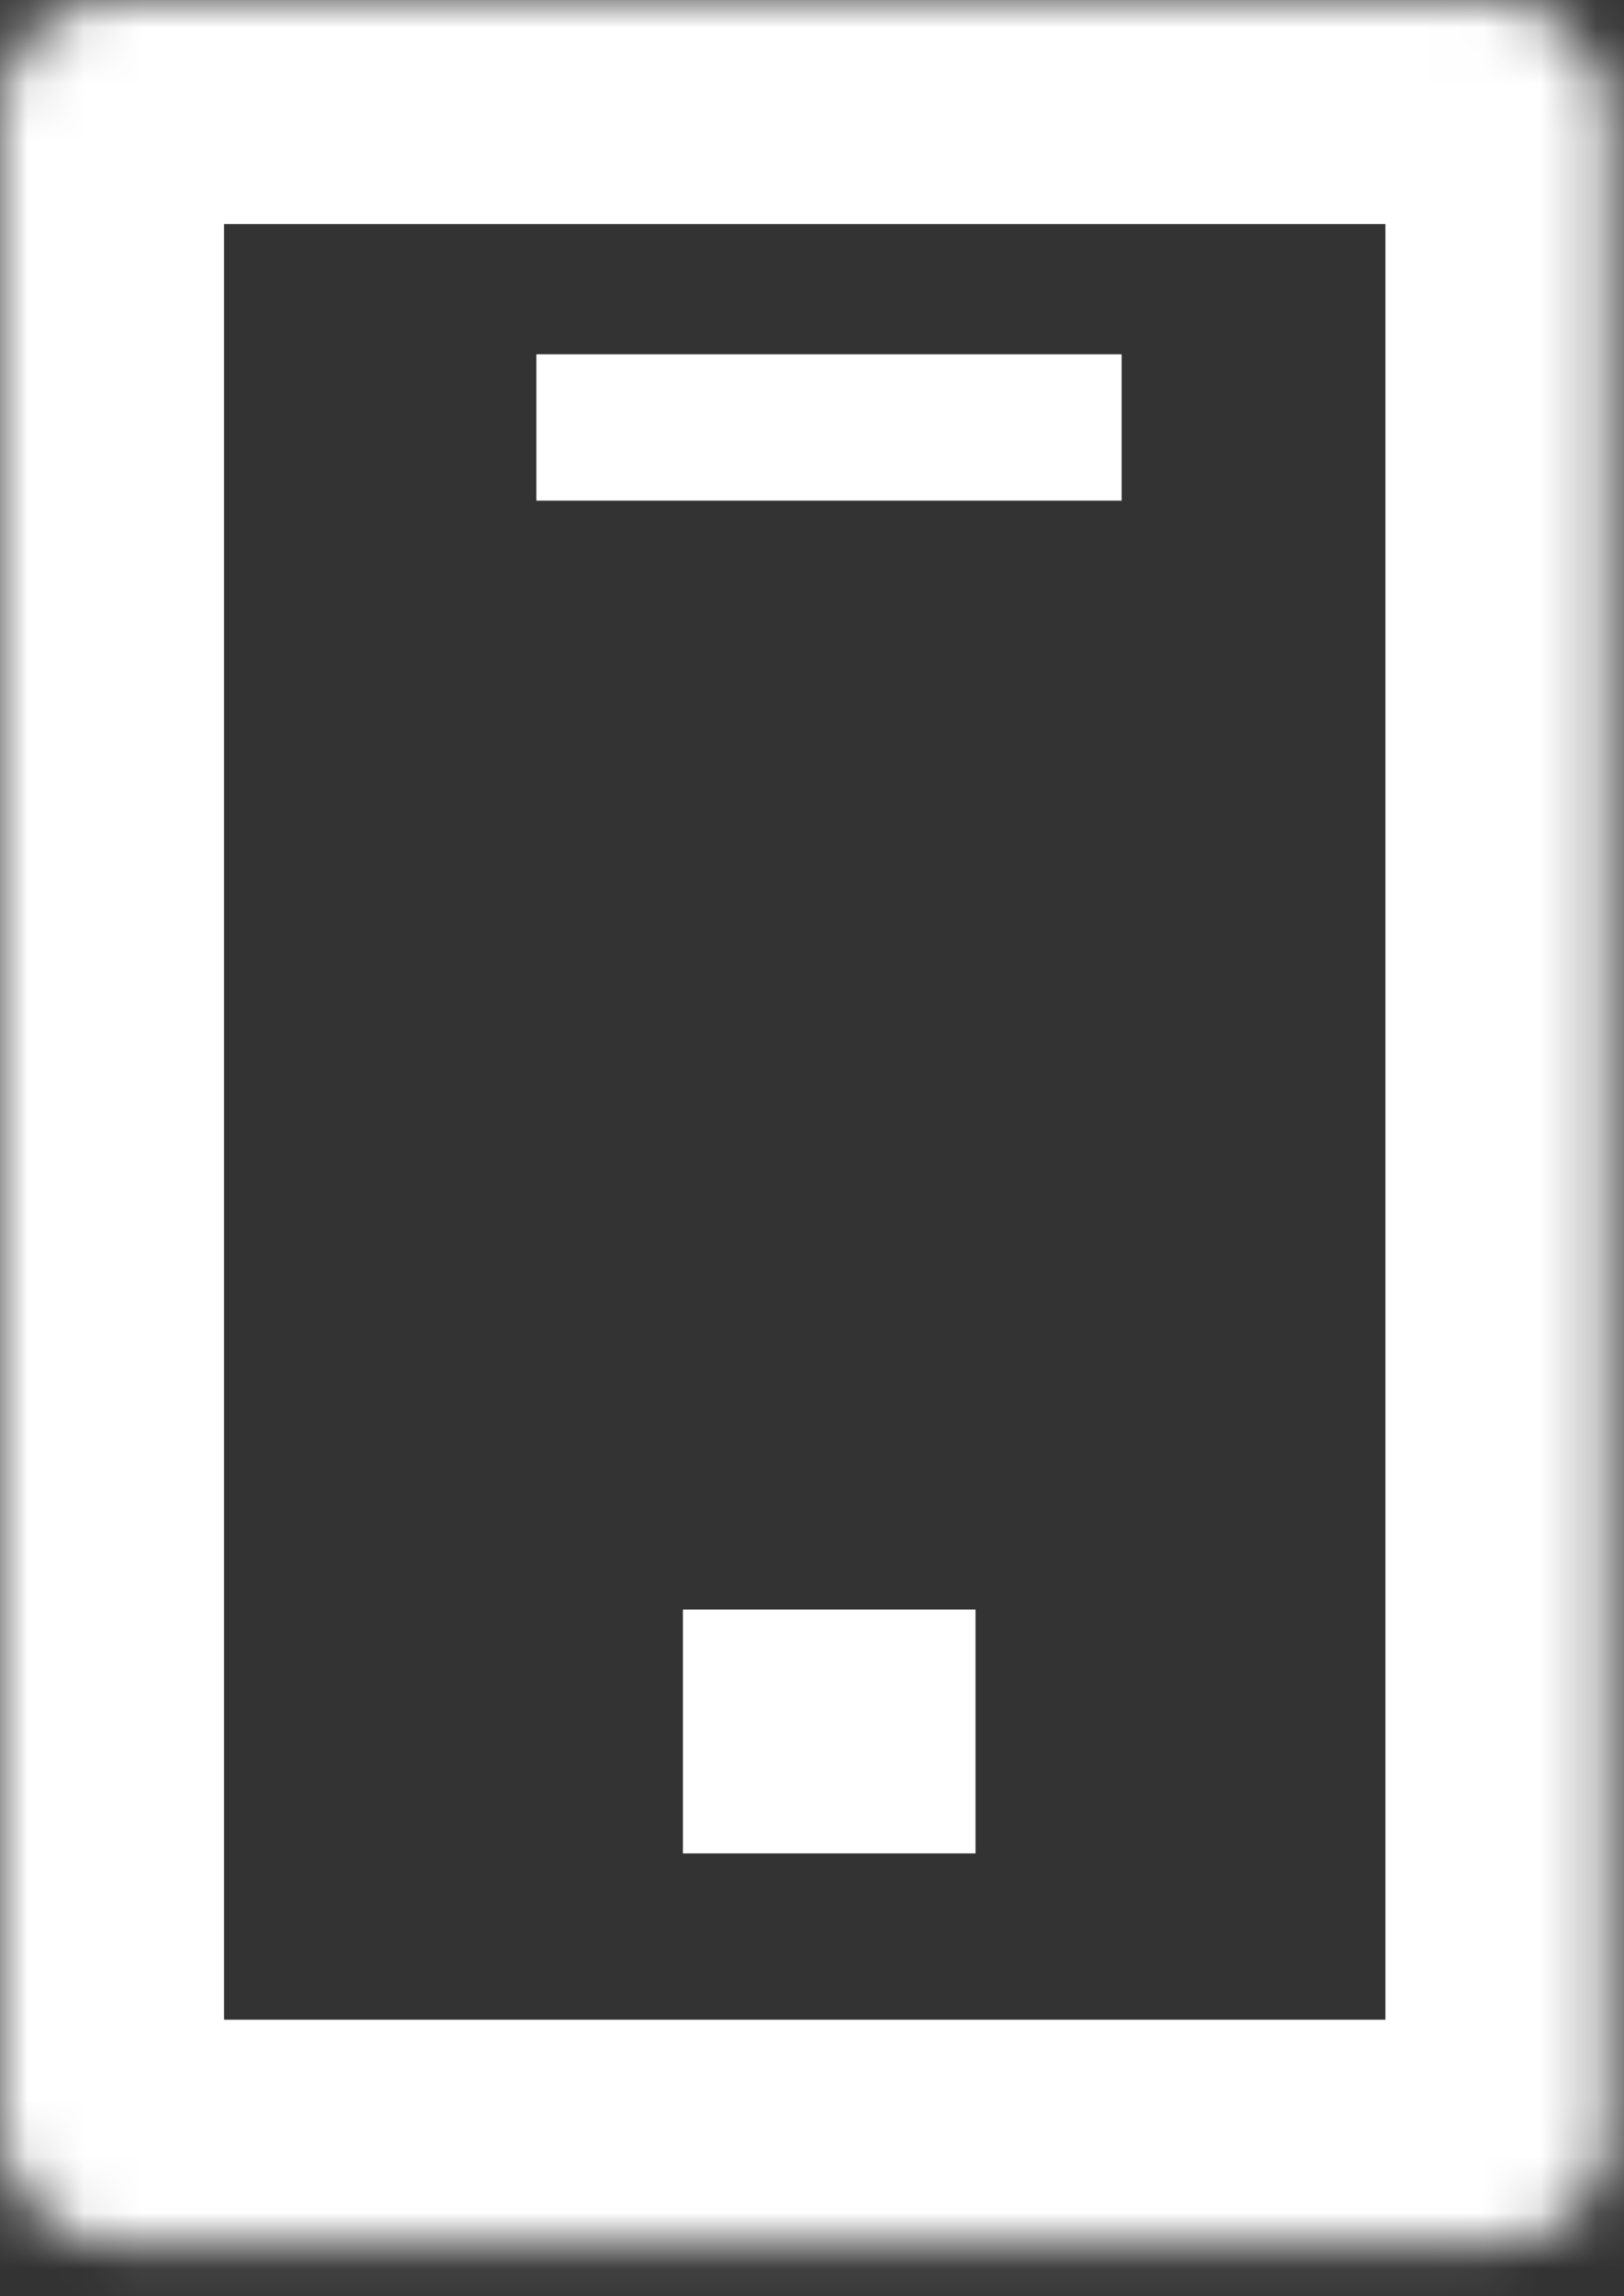
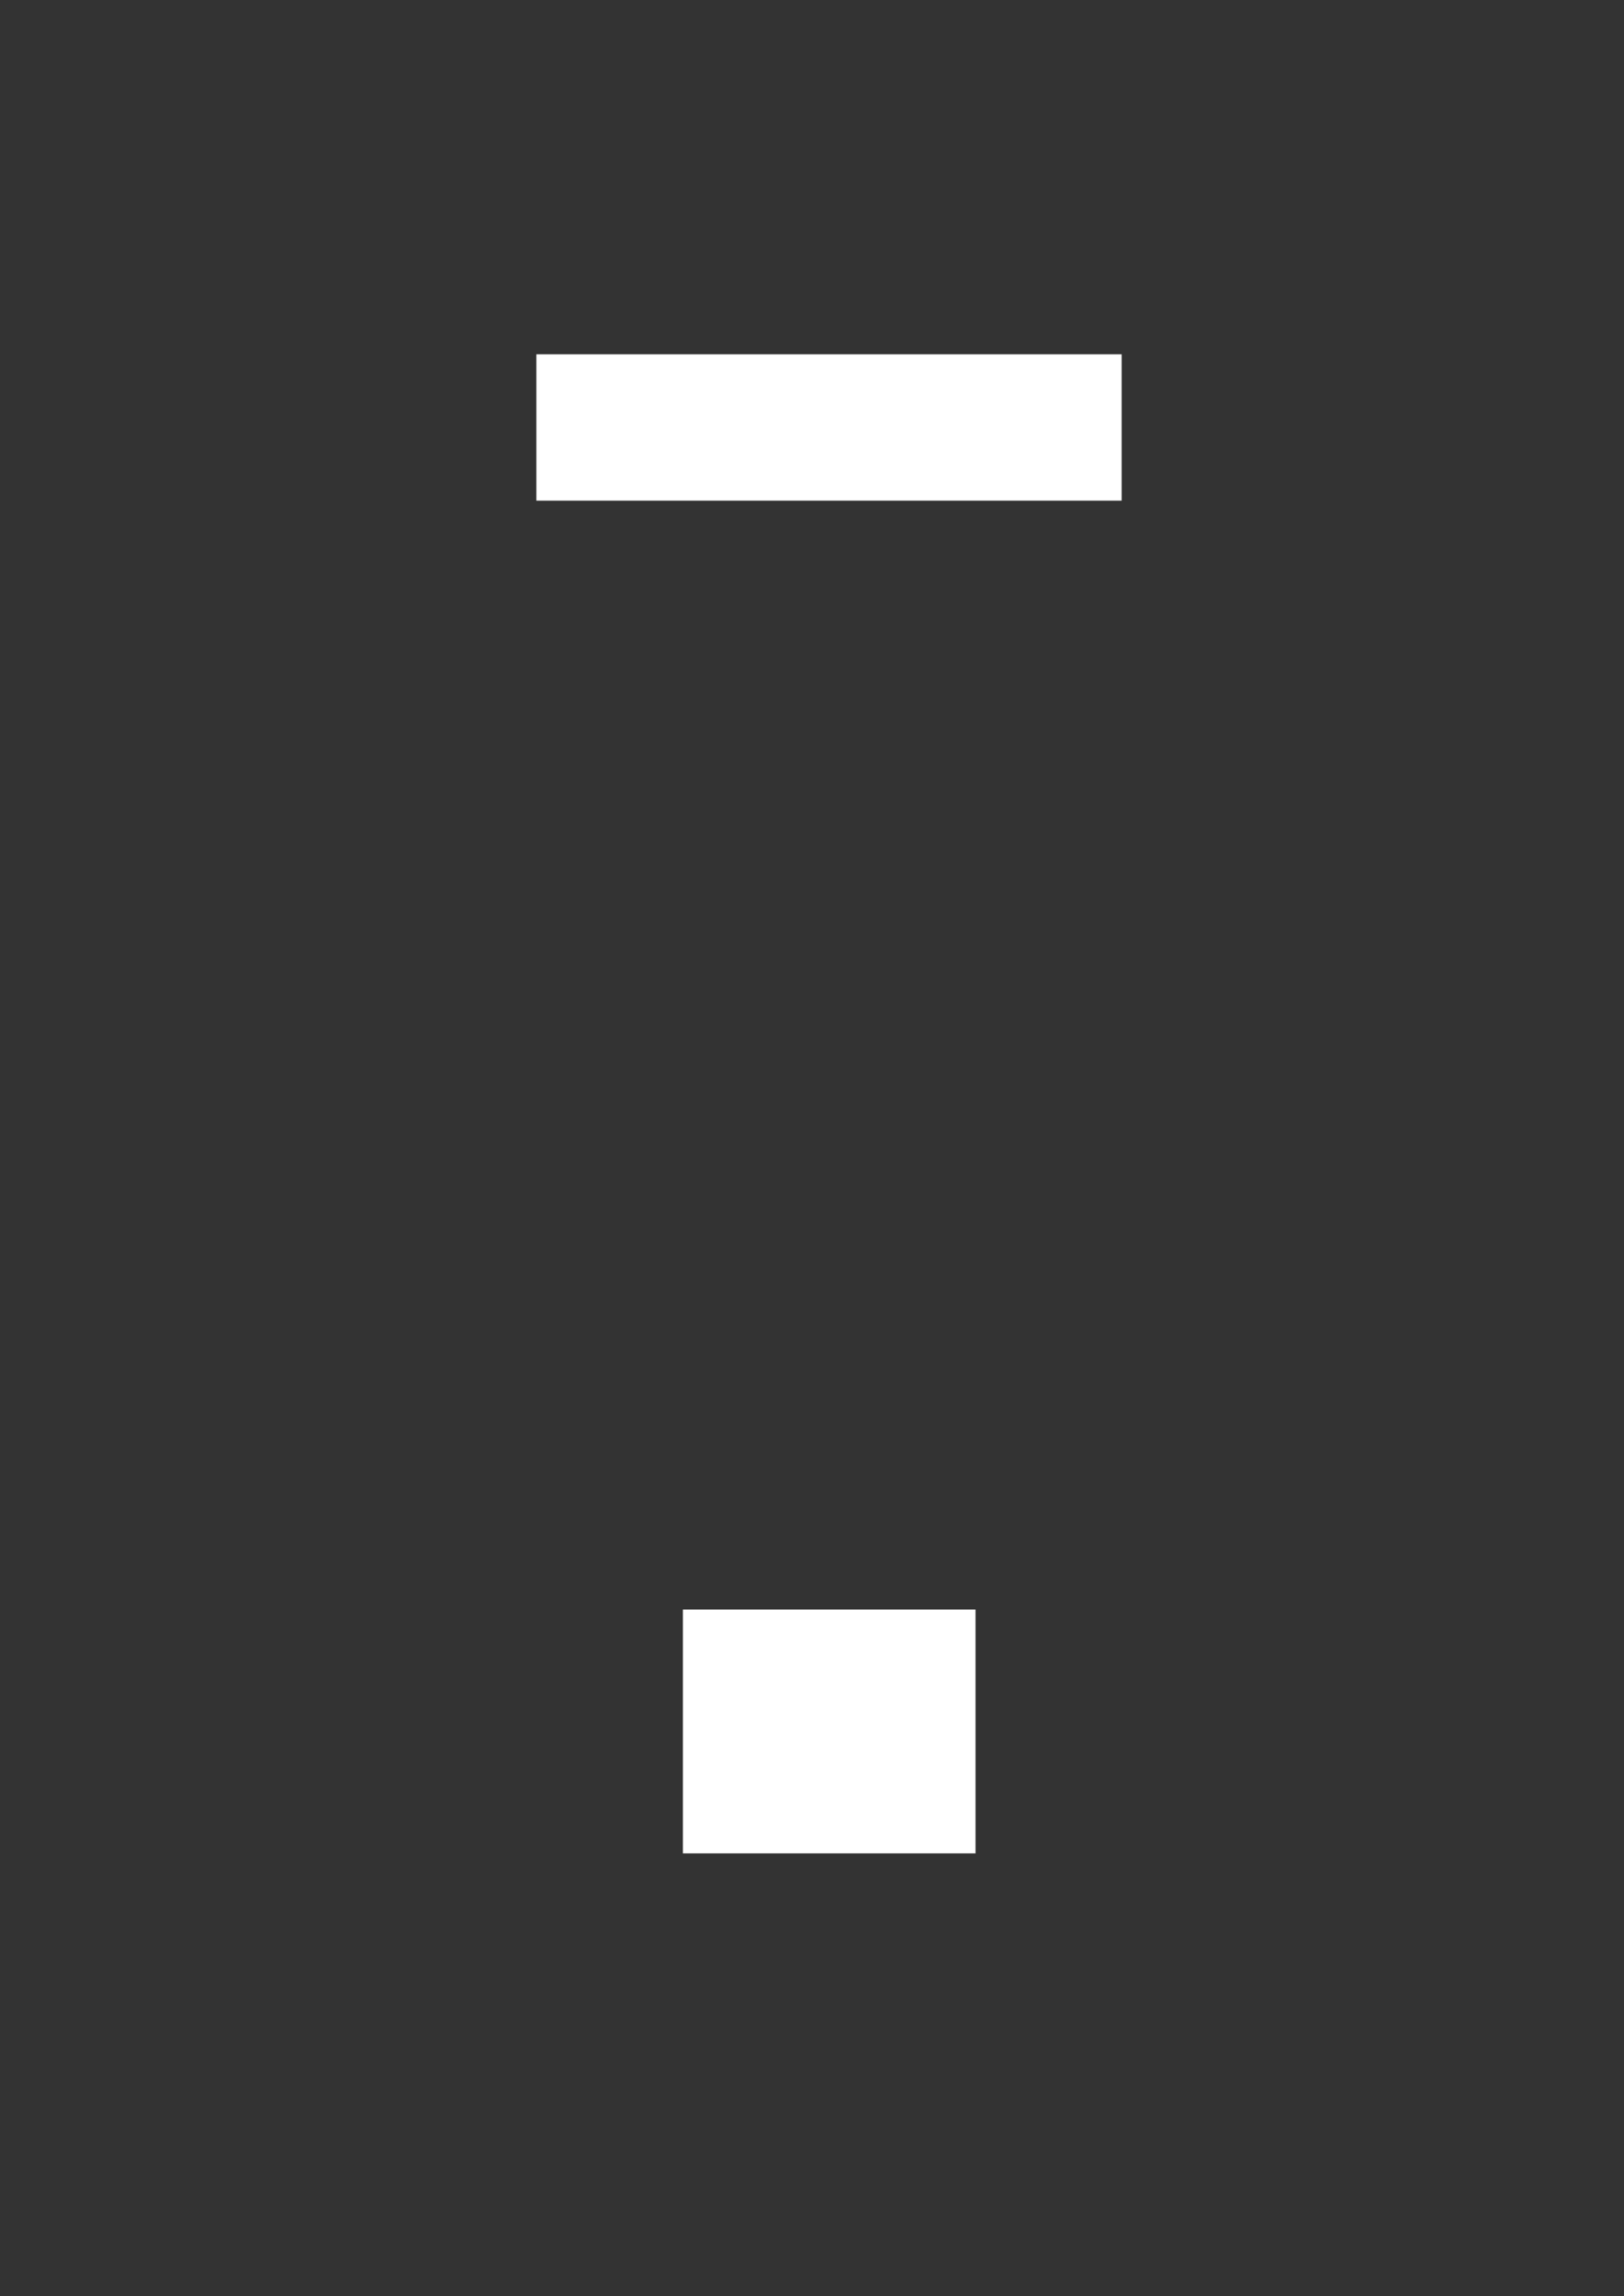
<svg xmlns="http://www.w3.org/2000/svg" width="29" height="41" viewBox="0 0 29 41" fill="none">
  <rect x="0" y="0" width="29" height="41" fill="#333333" stroke="none" />
  <mask id="path-1-inside-1_3766_2261" fill="white">
-     <rect width="28.739" height="40.061" rx="2" />
-   </mask>
-   <rect width="28.739" height="40.061" rx="2" stroke="white" stroke-width="8" mask="url(#path-1-inside-1_3766_2261)" />
+     </mask>
  <rect x="9.578" y="6.326" width="10.451" height="2.613" fill="white" />
  <rect x="12.195" y="28.738" width="5.225" height="4.354" fill="white" />
</svg>